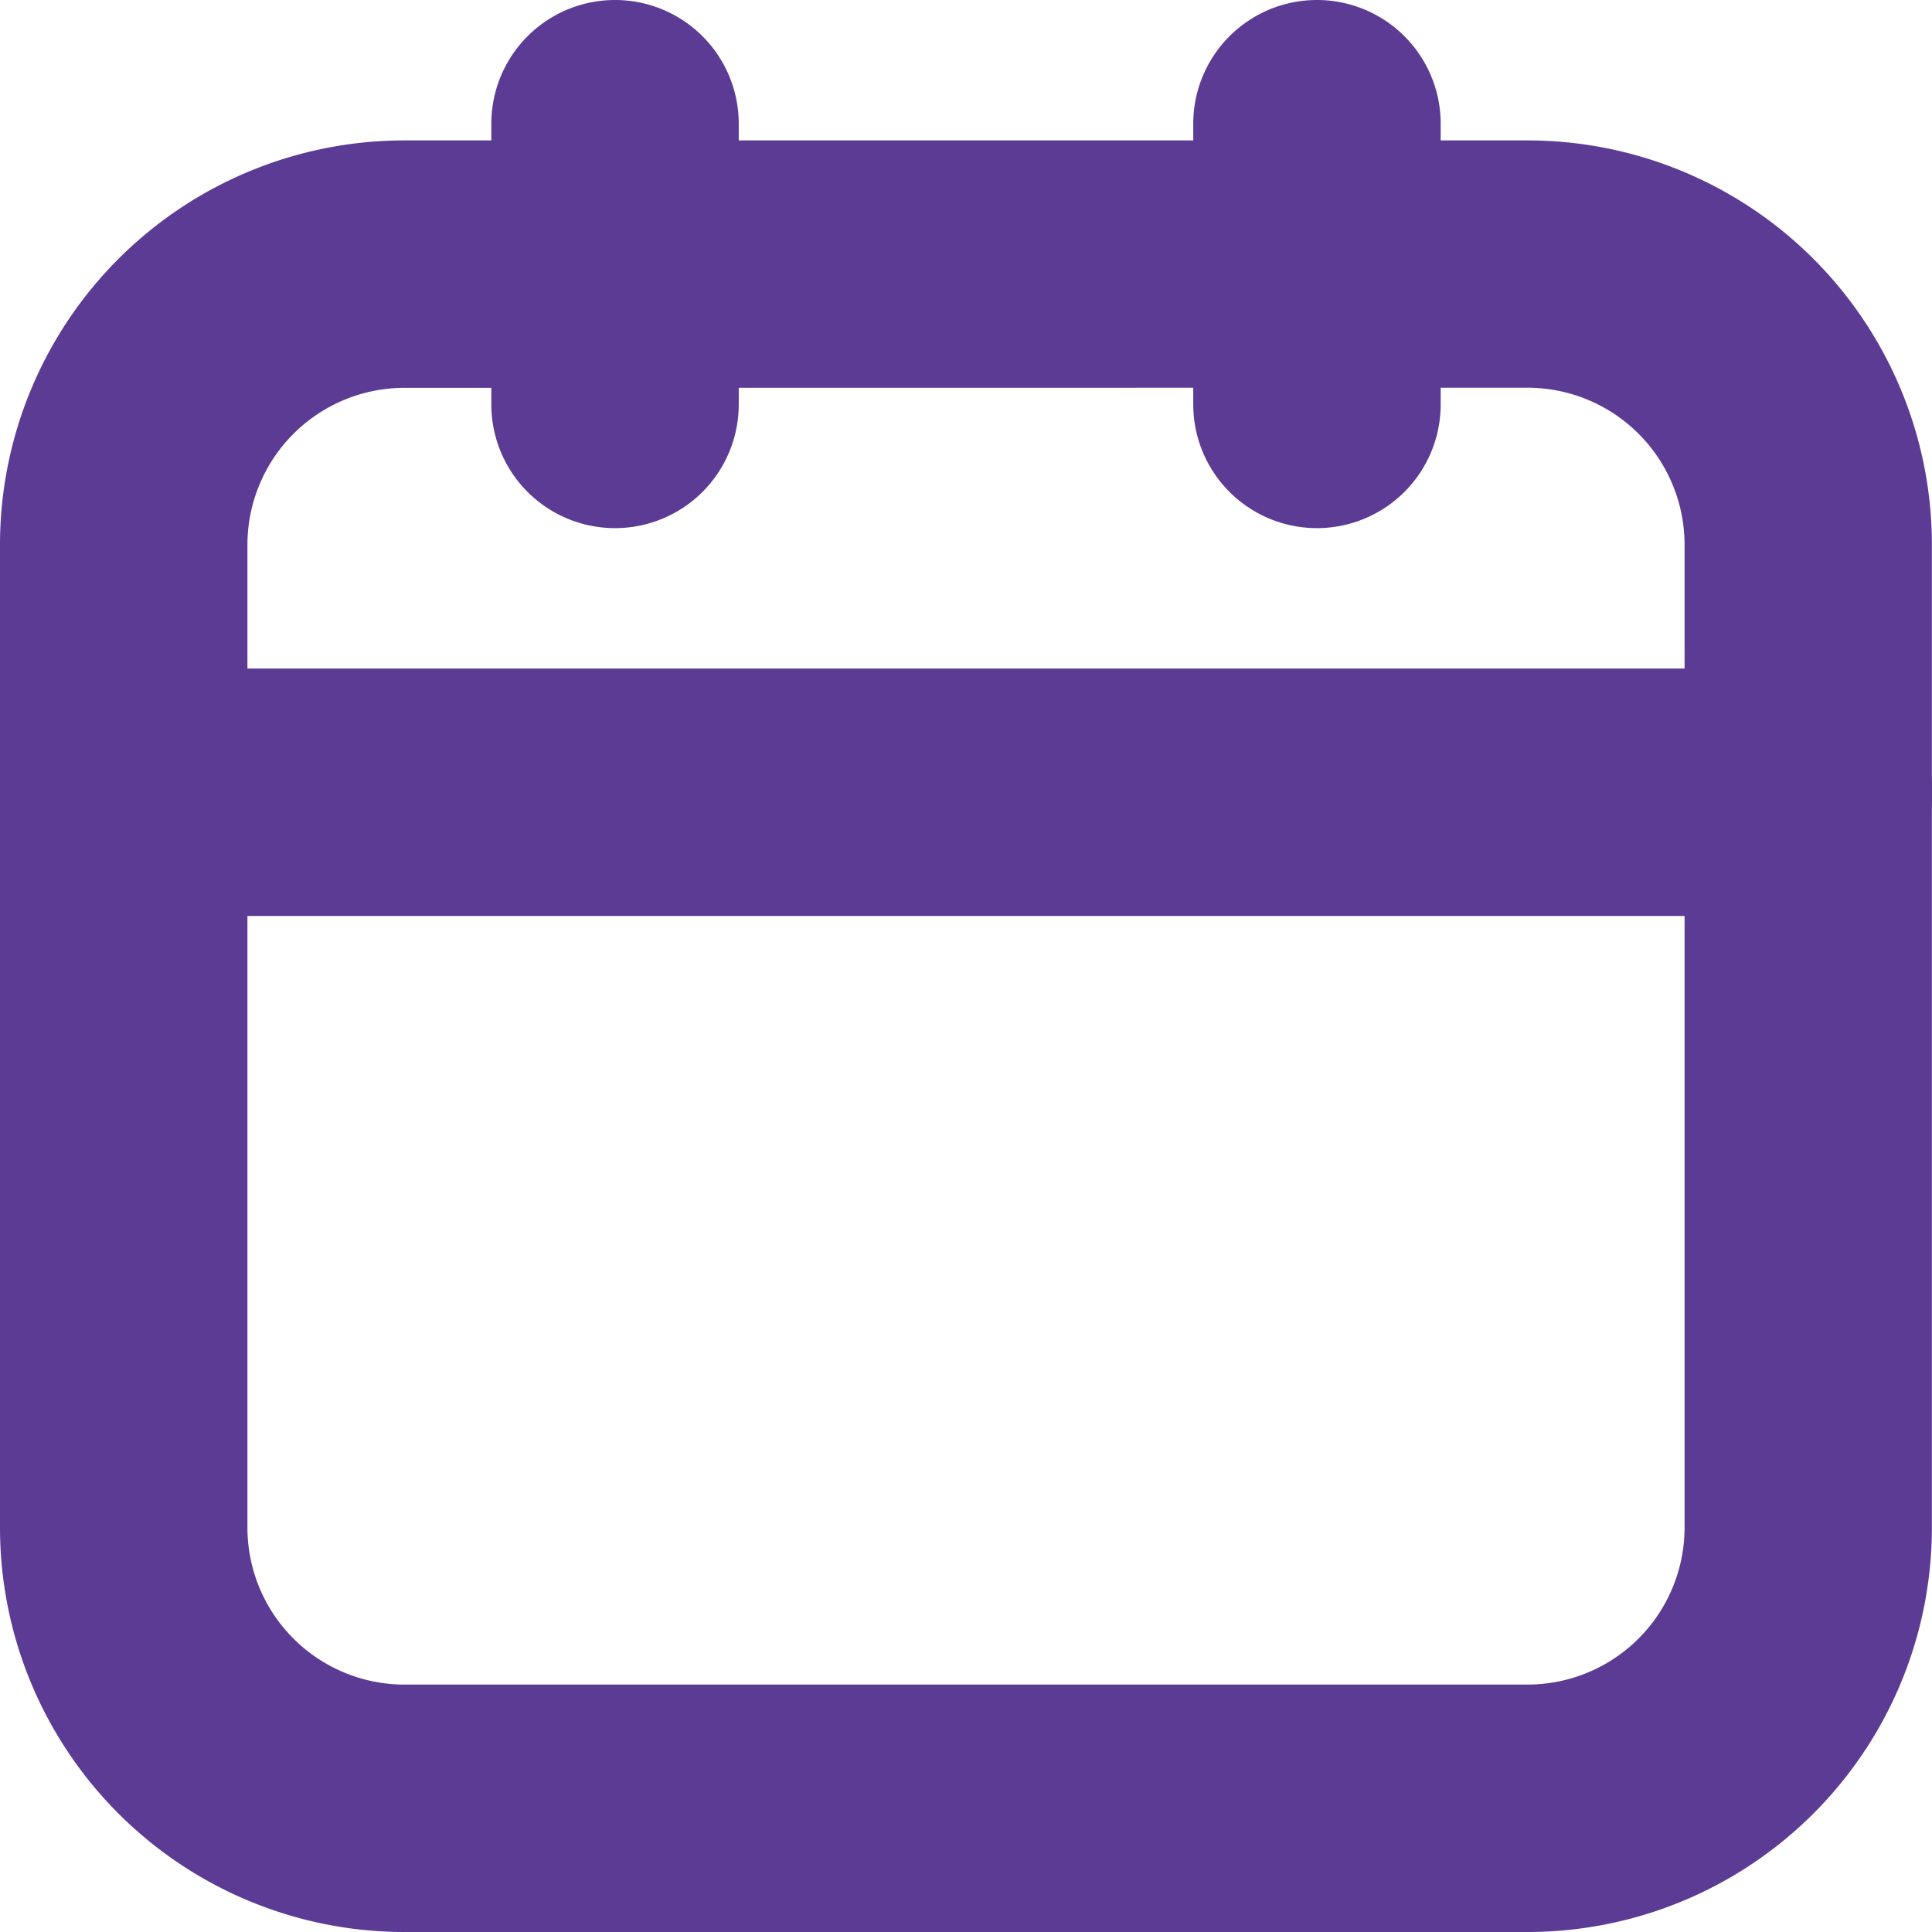
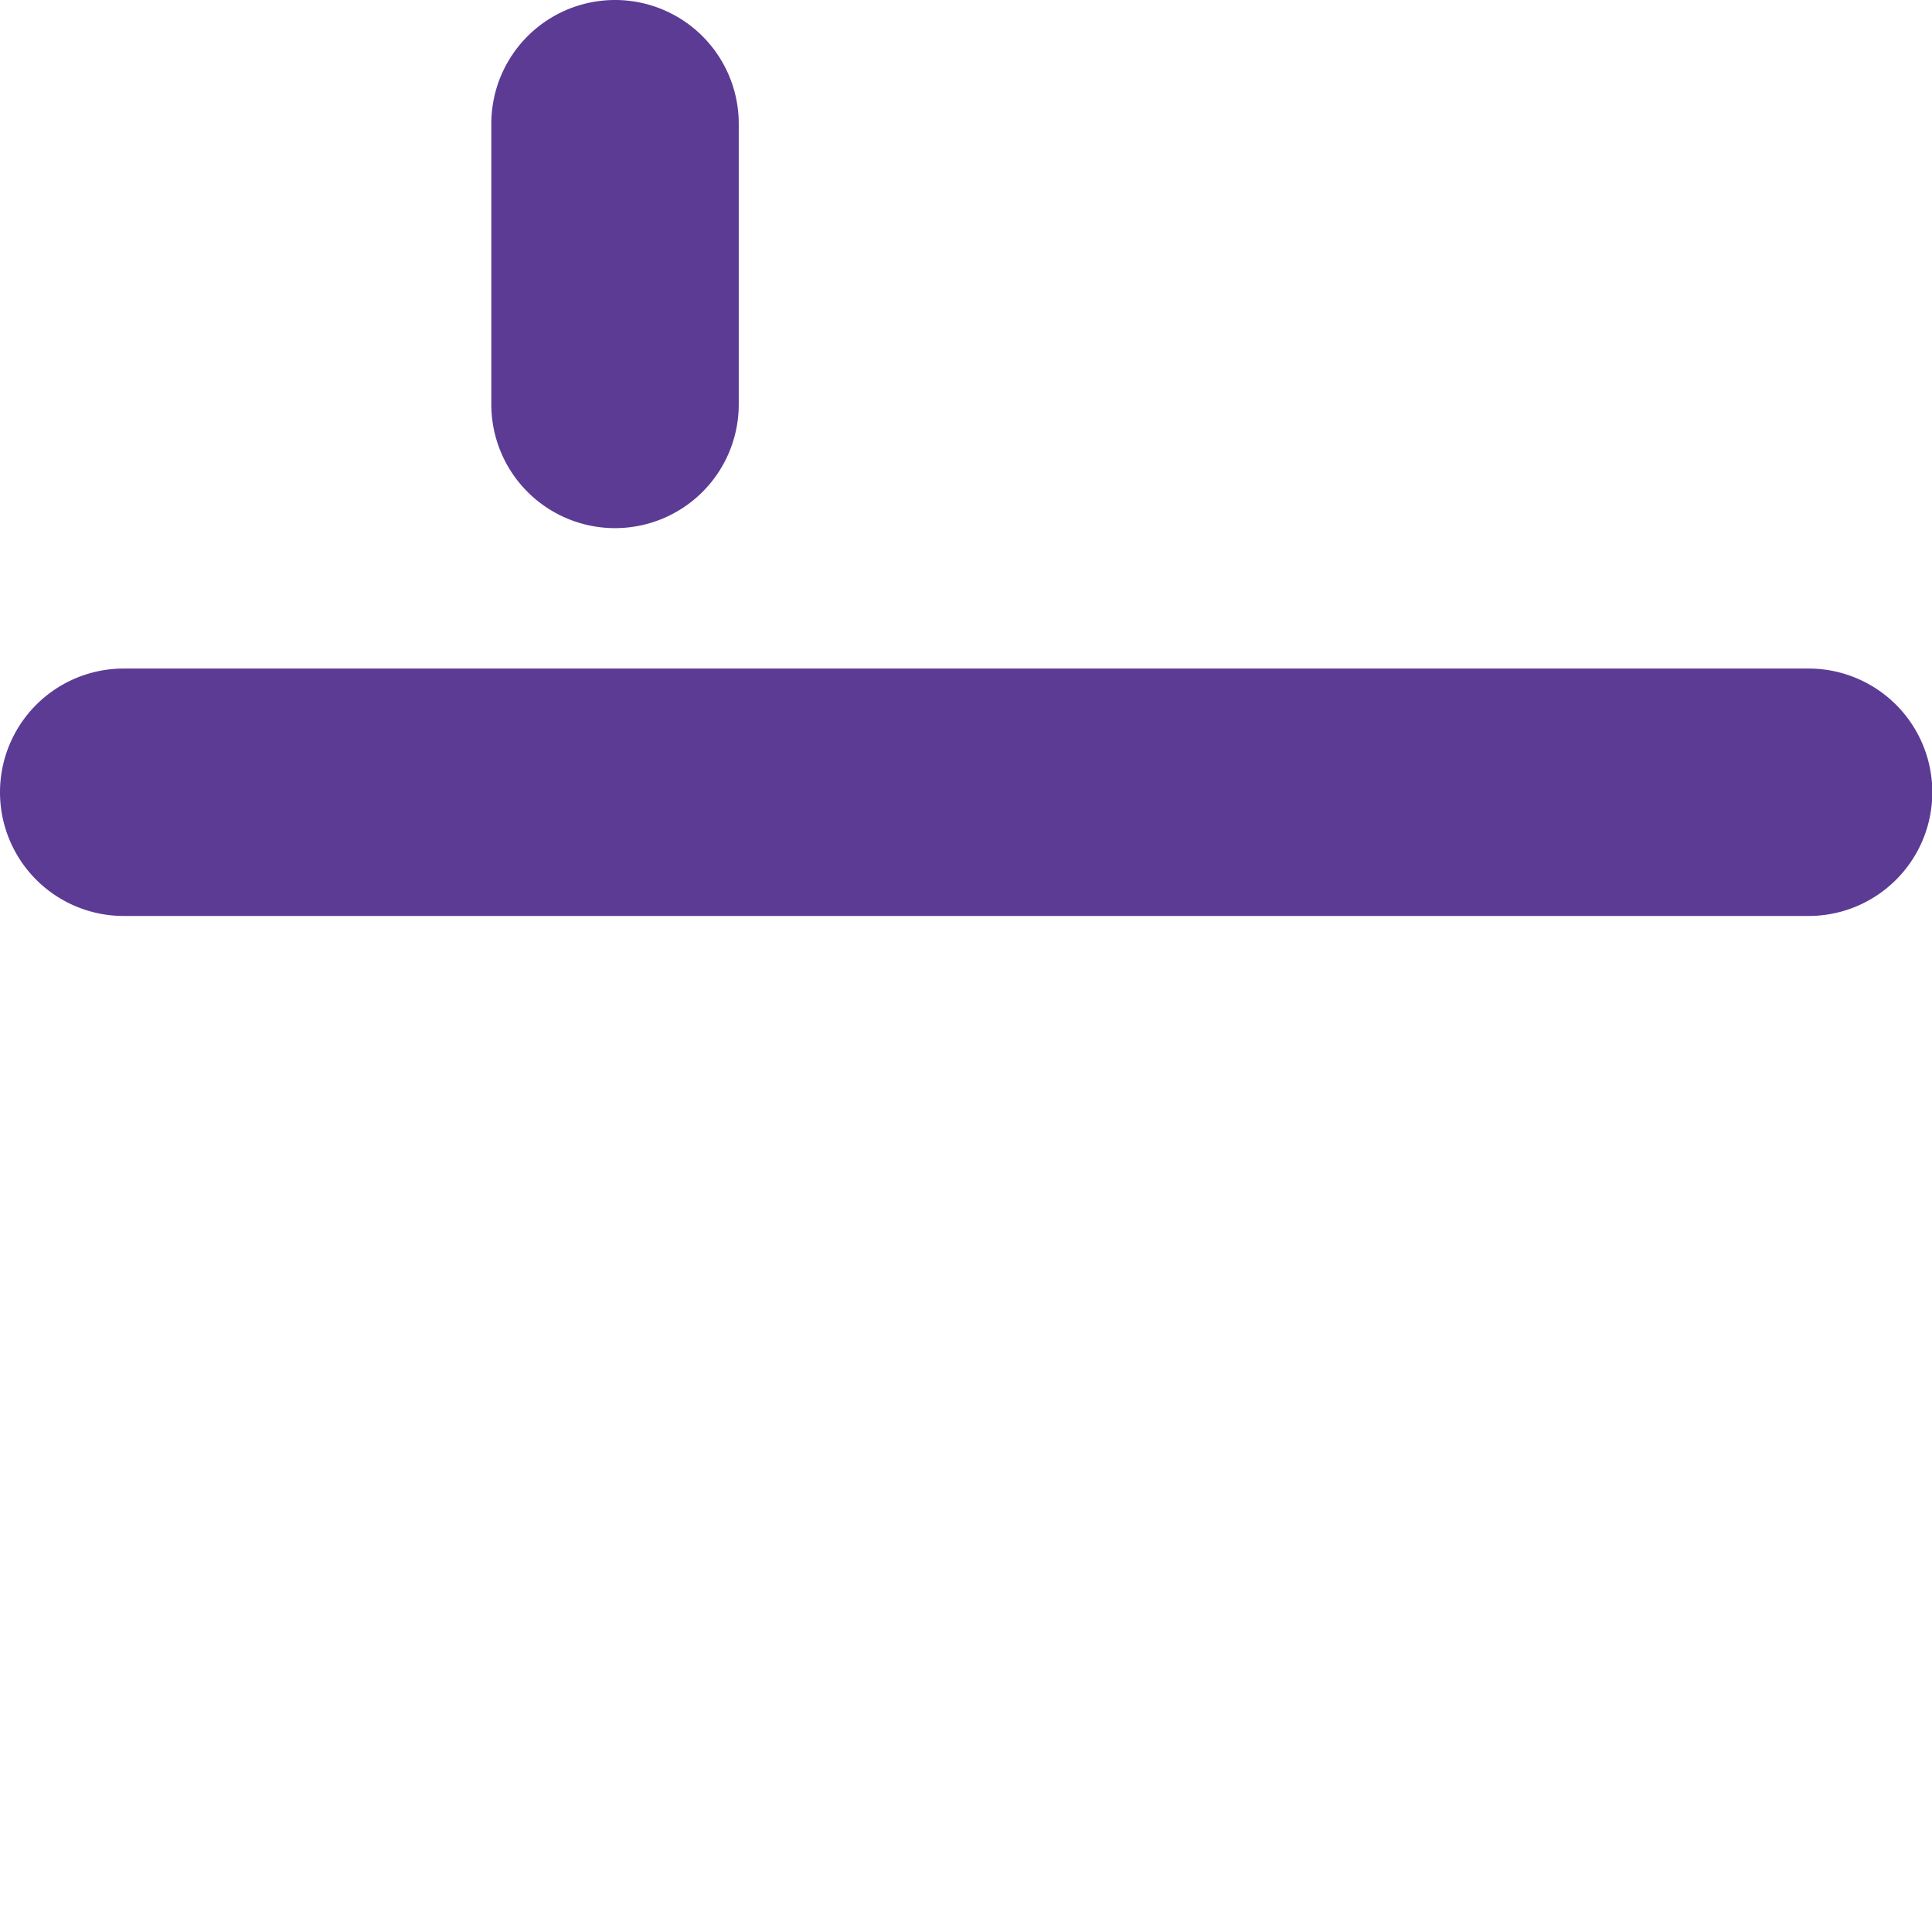
<svg xmlns="http://www.w3.org/2000/svg" width="18.053" height="18.053" viewBox="0 0 18.053 18.053">
  <g id="icona-data-articolo-autore" transform="translate(-2.5 -2.5)">
-     <path id="Tracciato_185" data-name="Tracciato 185" d="M16.773,20.741H6.279A3.279,3.279,0,0,1,3,17.462V8.279A3.279,3.279,0,0,1,6.279,5H16.773a3.279,3.279,0,0,1,3.279,3.279v9.182A3.279,3.279,0,0,1,16.773,20.741ZM6.279,6.312A1.968,1.968,0,0,0,4.312,8.279v9.182a1.968,1.968,0,0,0,1.968,1.968H16.773a1.968,1.968,0,0,0,1.968-1.968V8.279a1.968,1.968,0,0,0-1.968-1.968Z" transform="translate(0 -0.688)" fill="#5c3b95" stroke="#5c3b95" stroke-width="1" />
    <path id="Tracciato_187" data-name="Tracciato 187" d="M19.4,12.312H3.656a.656.656,0,1,1,0-1.312H19.4a.656.656,0,1,1,0,1.312Z" transform="translate(0 -1.753)" fill="#5c3b95" stroke="#5c3b95" stroke-width="1" />
    <path id="Tracciato_188" data-name="Tracciato 188" d="M10.656,6.935A.656.656,0,0,1,10,6.279V3.656a.656.656,0,1,1,1.312,0V6.279A.656.656,0,0,1,10.656,6.935Z" transform="translate(-2.409)" fill="#5c3b95" stroke="#5c3b95" stroke-width="1" />
-     <path id="Tracciato_189" data-name="Tracciato 189" d="M20.656,6.935A.656.656,0,0,1,20,6.279V3.656a.656.656,0,1,1,1.312,0V6.279A.656.656,0,0,1,20.656,6.935Z" transform="translate(-5.85)" fill="#5c3b95" stroke="#5c3b95" stroke-width="1" />
  </g>
</svg>